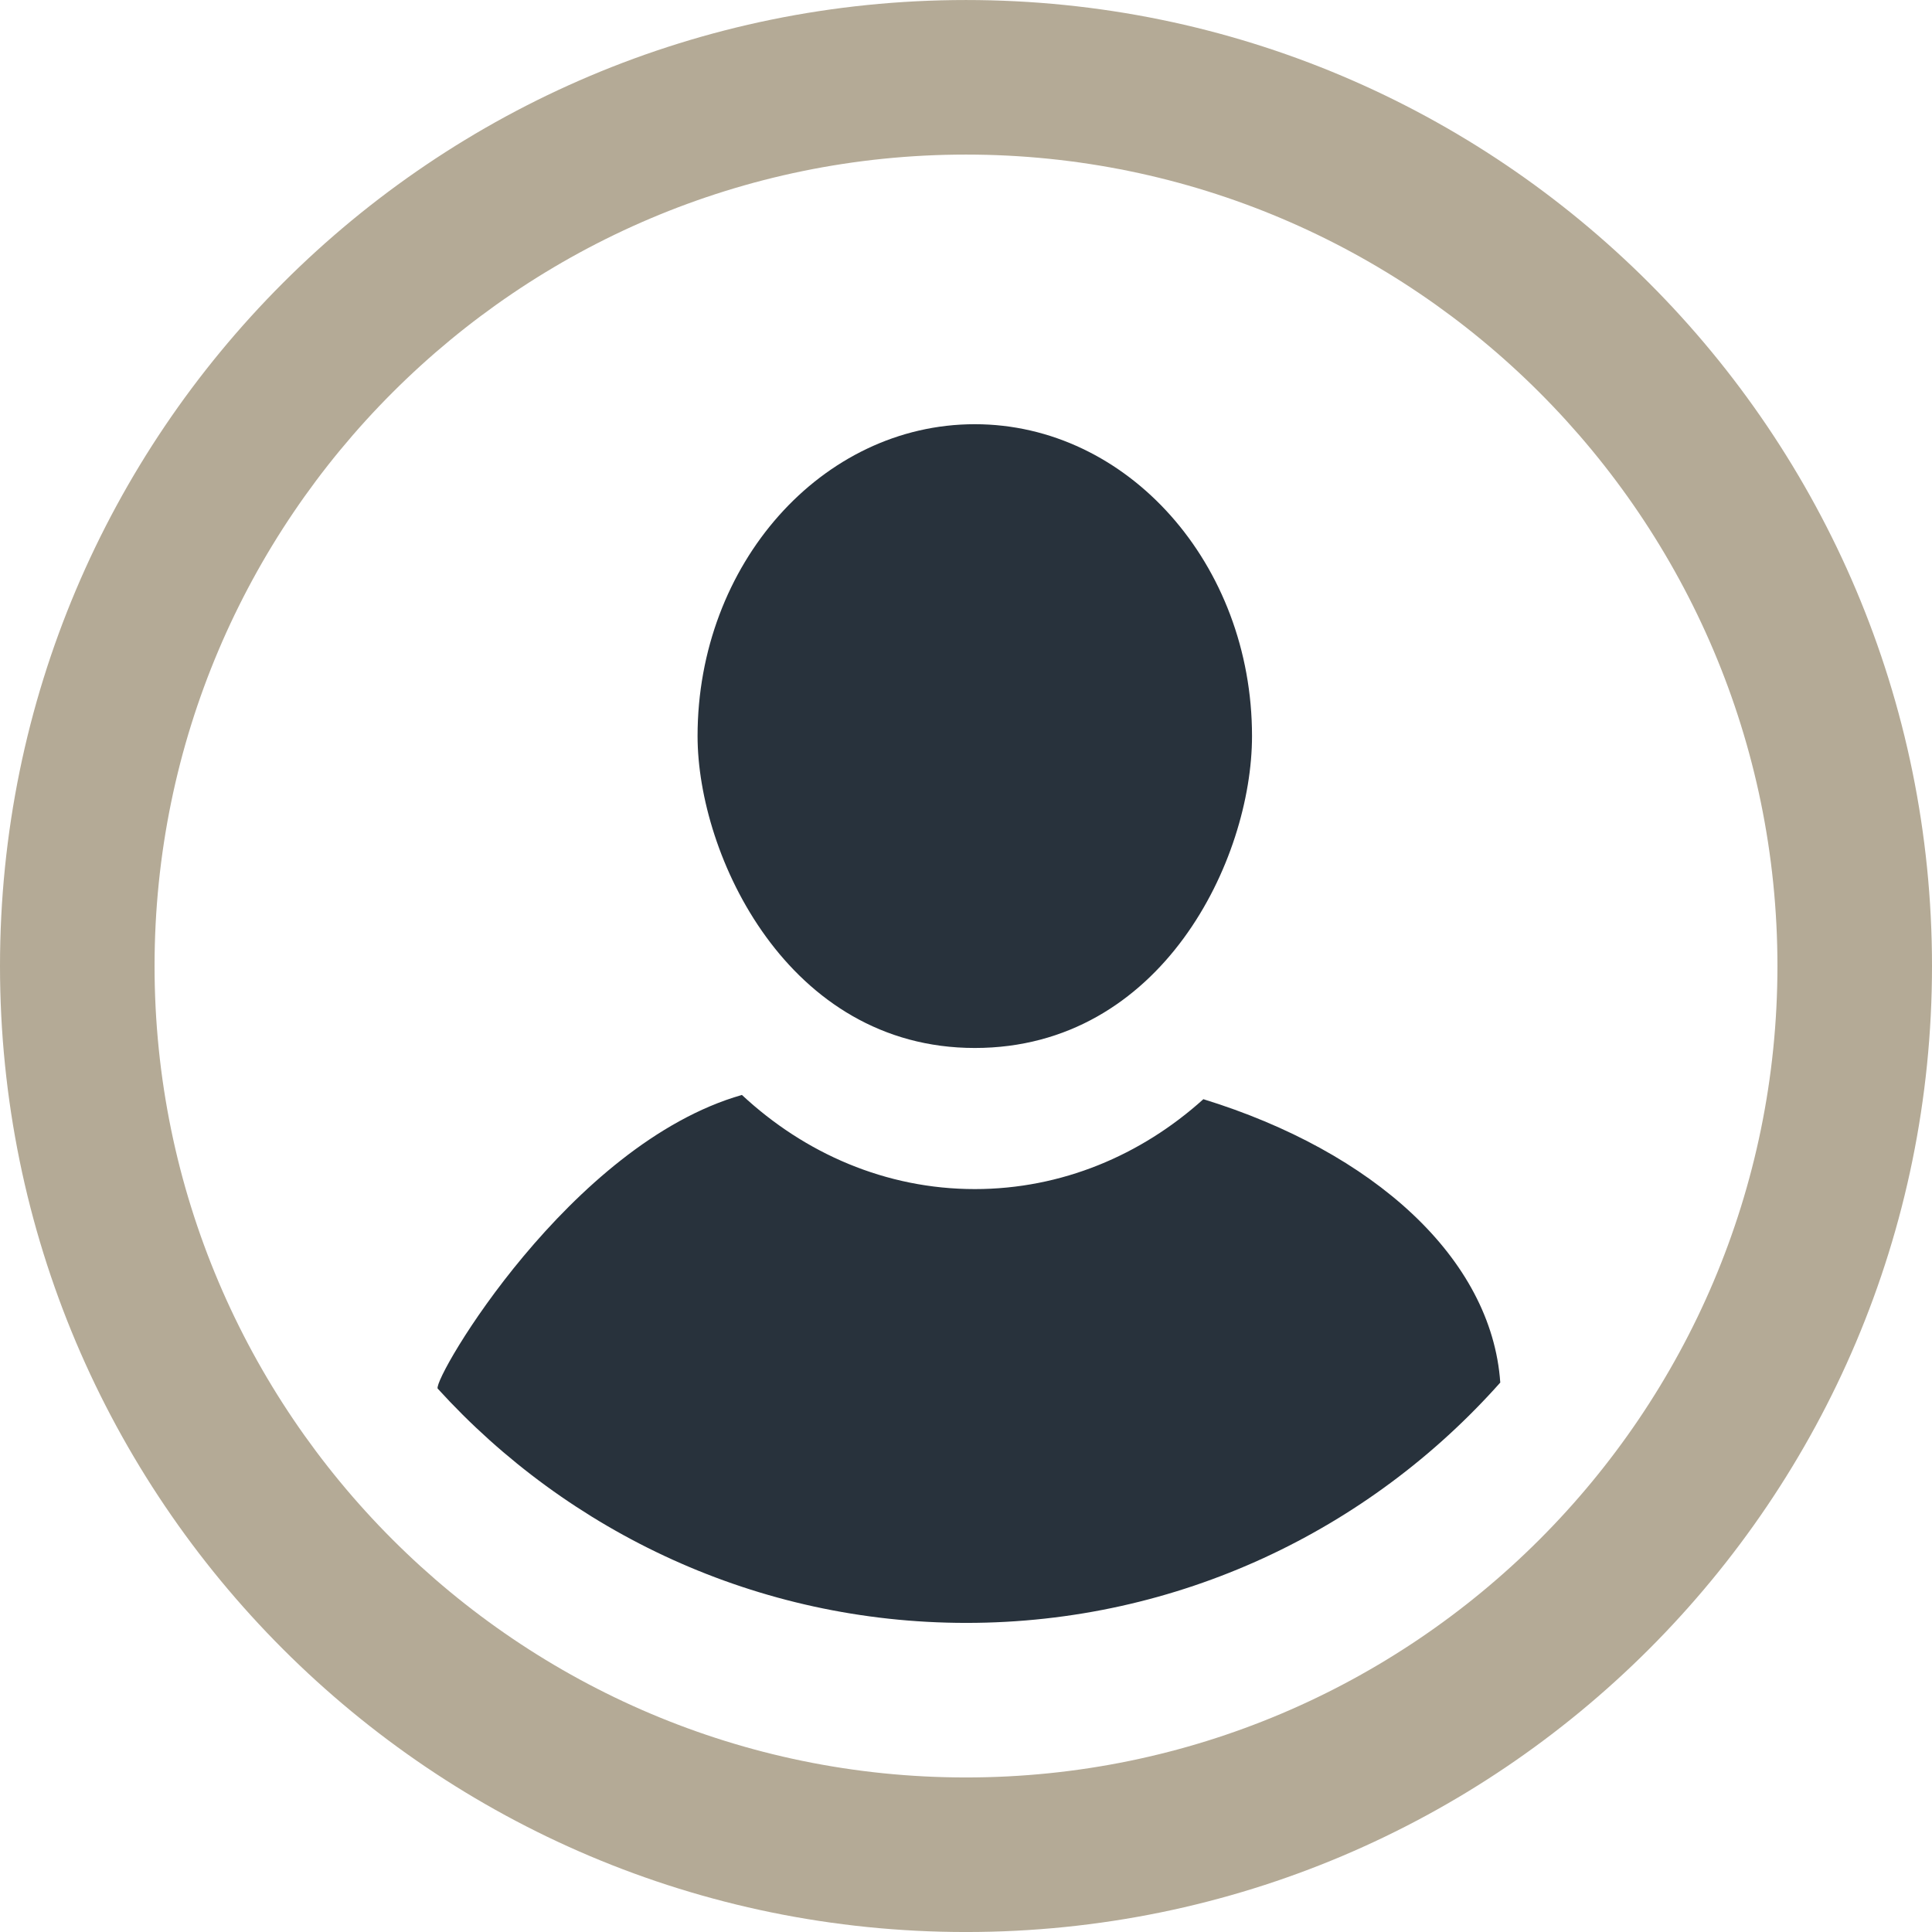
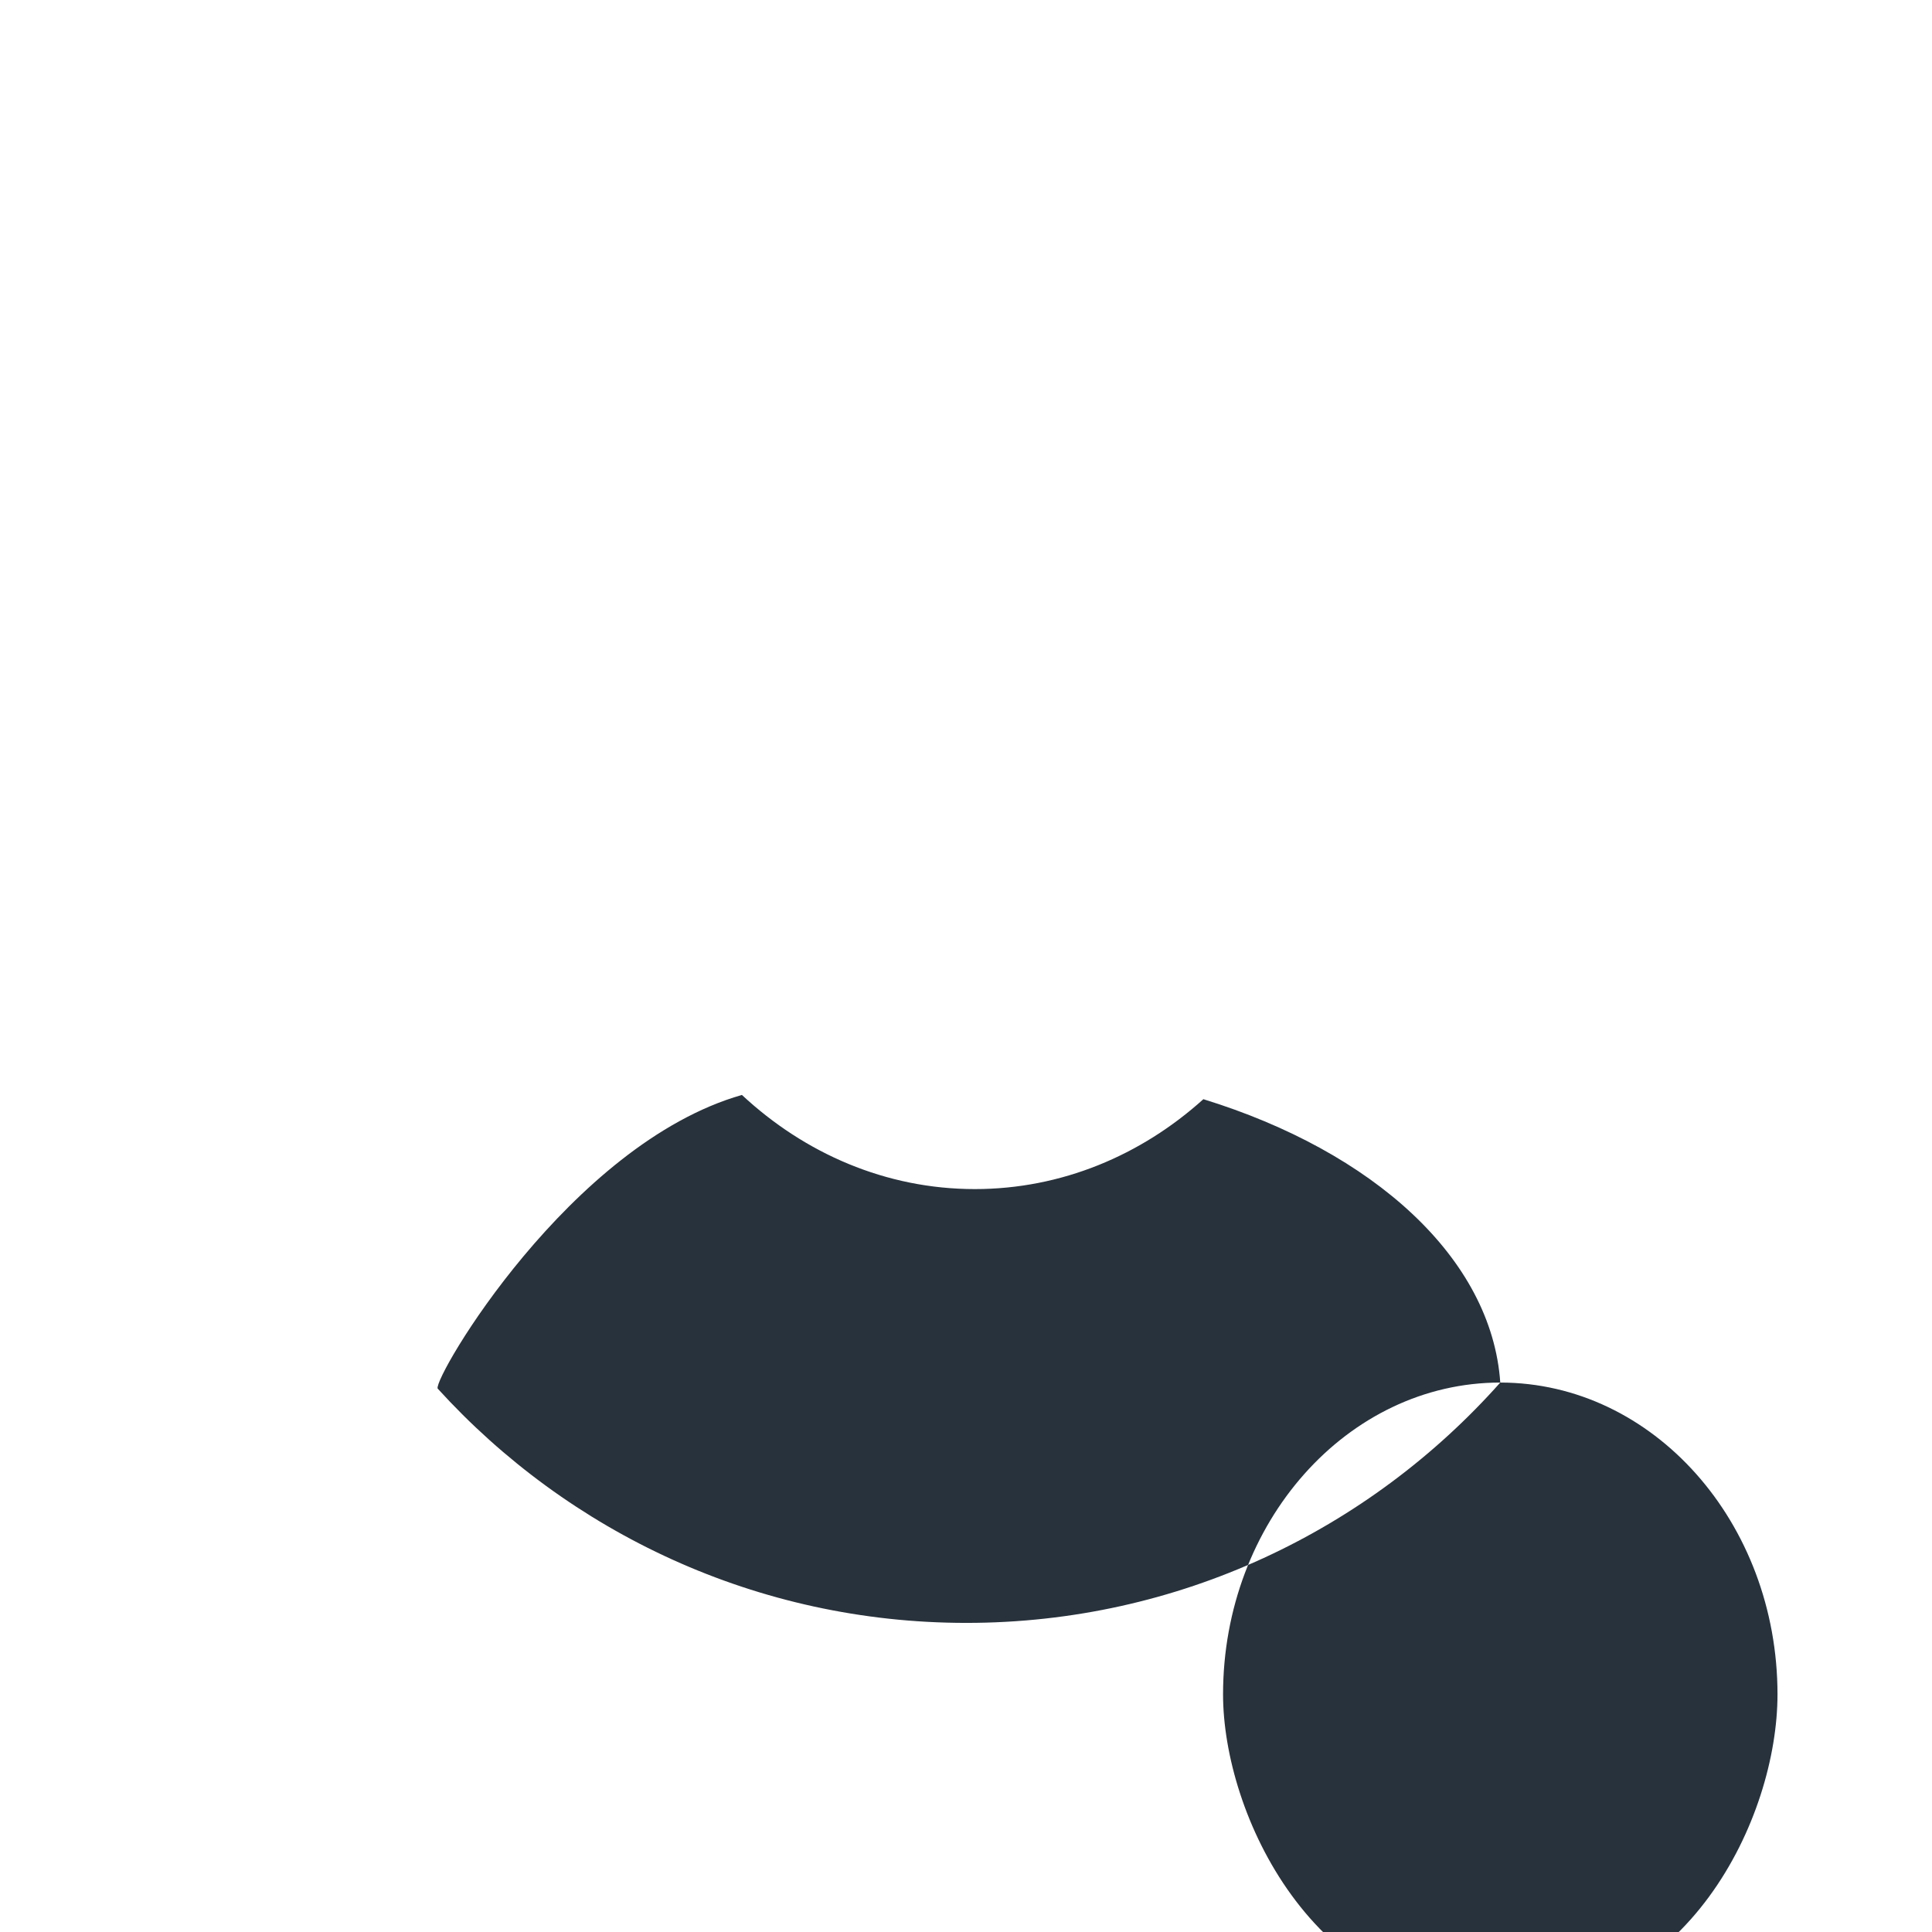
<svg xmlns="http://www.w3.org/2000/svg" width="100" height="100" viewBox="0 0 100 100">
-   <path fill="#B4AA96" d="M50 8.001c23.159 0 42 18.841 42 42s-18.841 42-42 42-42-18.841-42-42 18.842-42 42-42m0-8c-27.614 0-50 22.386-50 50s22.386 50 50 50c27.615 0 50-22.386 50-50s-22.385-50-50-50z" />
-   <path fill="#28323C" d="M77.654 71.561C70.875 79.186 61 84.001 50.019 84.001c-10.834 0-20.596-4.683-27.367-12.13-.219-.57 6.841-12.648 15.749-15.197 3.254 3.032 7.458 4.873 12.055 4.873 4.488 0 8.609-1.748 11.83-4.653 8.795 2.711 14.921 8.227 15.368 14.667zM50.455 21.957c-7.913 0-14.349 7.241-14.349 16.142 0 6.164 4.657 16.144 14.349 16.144 9.691 0 14.349-9.757 14.349-16.144 0-8.901-6.436-16.142-14.349-16.142z" />
+   <path fill="#28323C" d="M77.654 71.561C70.875 79.186 61 84.001 50.019 84.001c-10.834 0-20.596-4.683-27.367-12.13-.219-.57 6.841-12.648 15.749-15.197 3.254 3.032 7.458 4.873 12.055 4.873 4.488 0 8.609-1.748 11.83-4.653 8.795 2.711 14.921 8.227 15.368 14.667zc-7.913 0-14.349 7.241-14.349 16.142 0 6.164 4.657 16.144 14.349 16.144 9.691 0 14.349-9.757 14.349-16.144 0-8.901-6.436-16.142-14.349-16.142z" />
</svg>